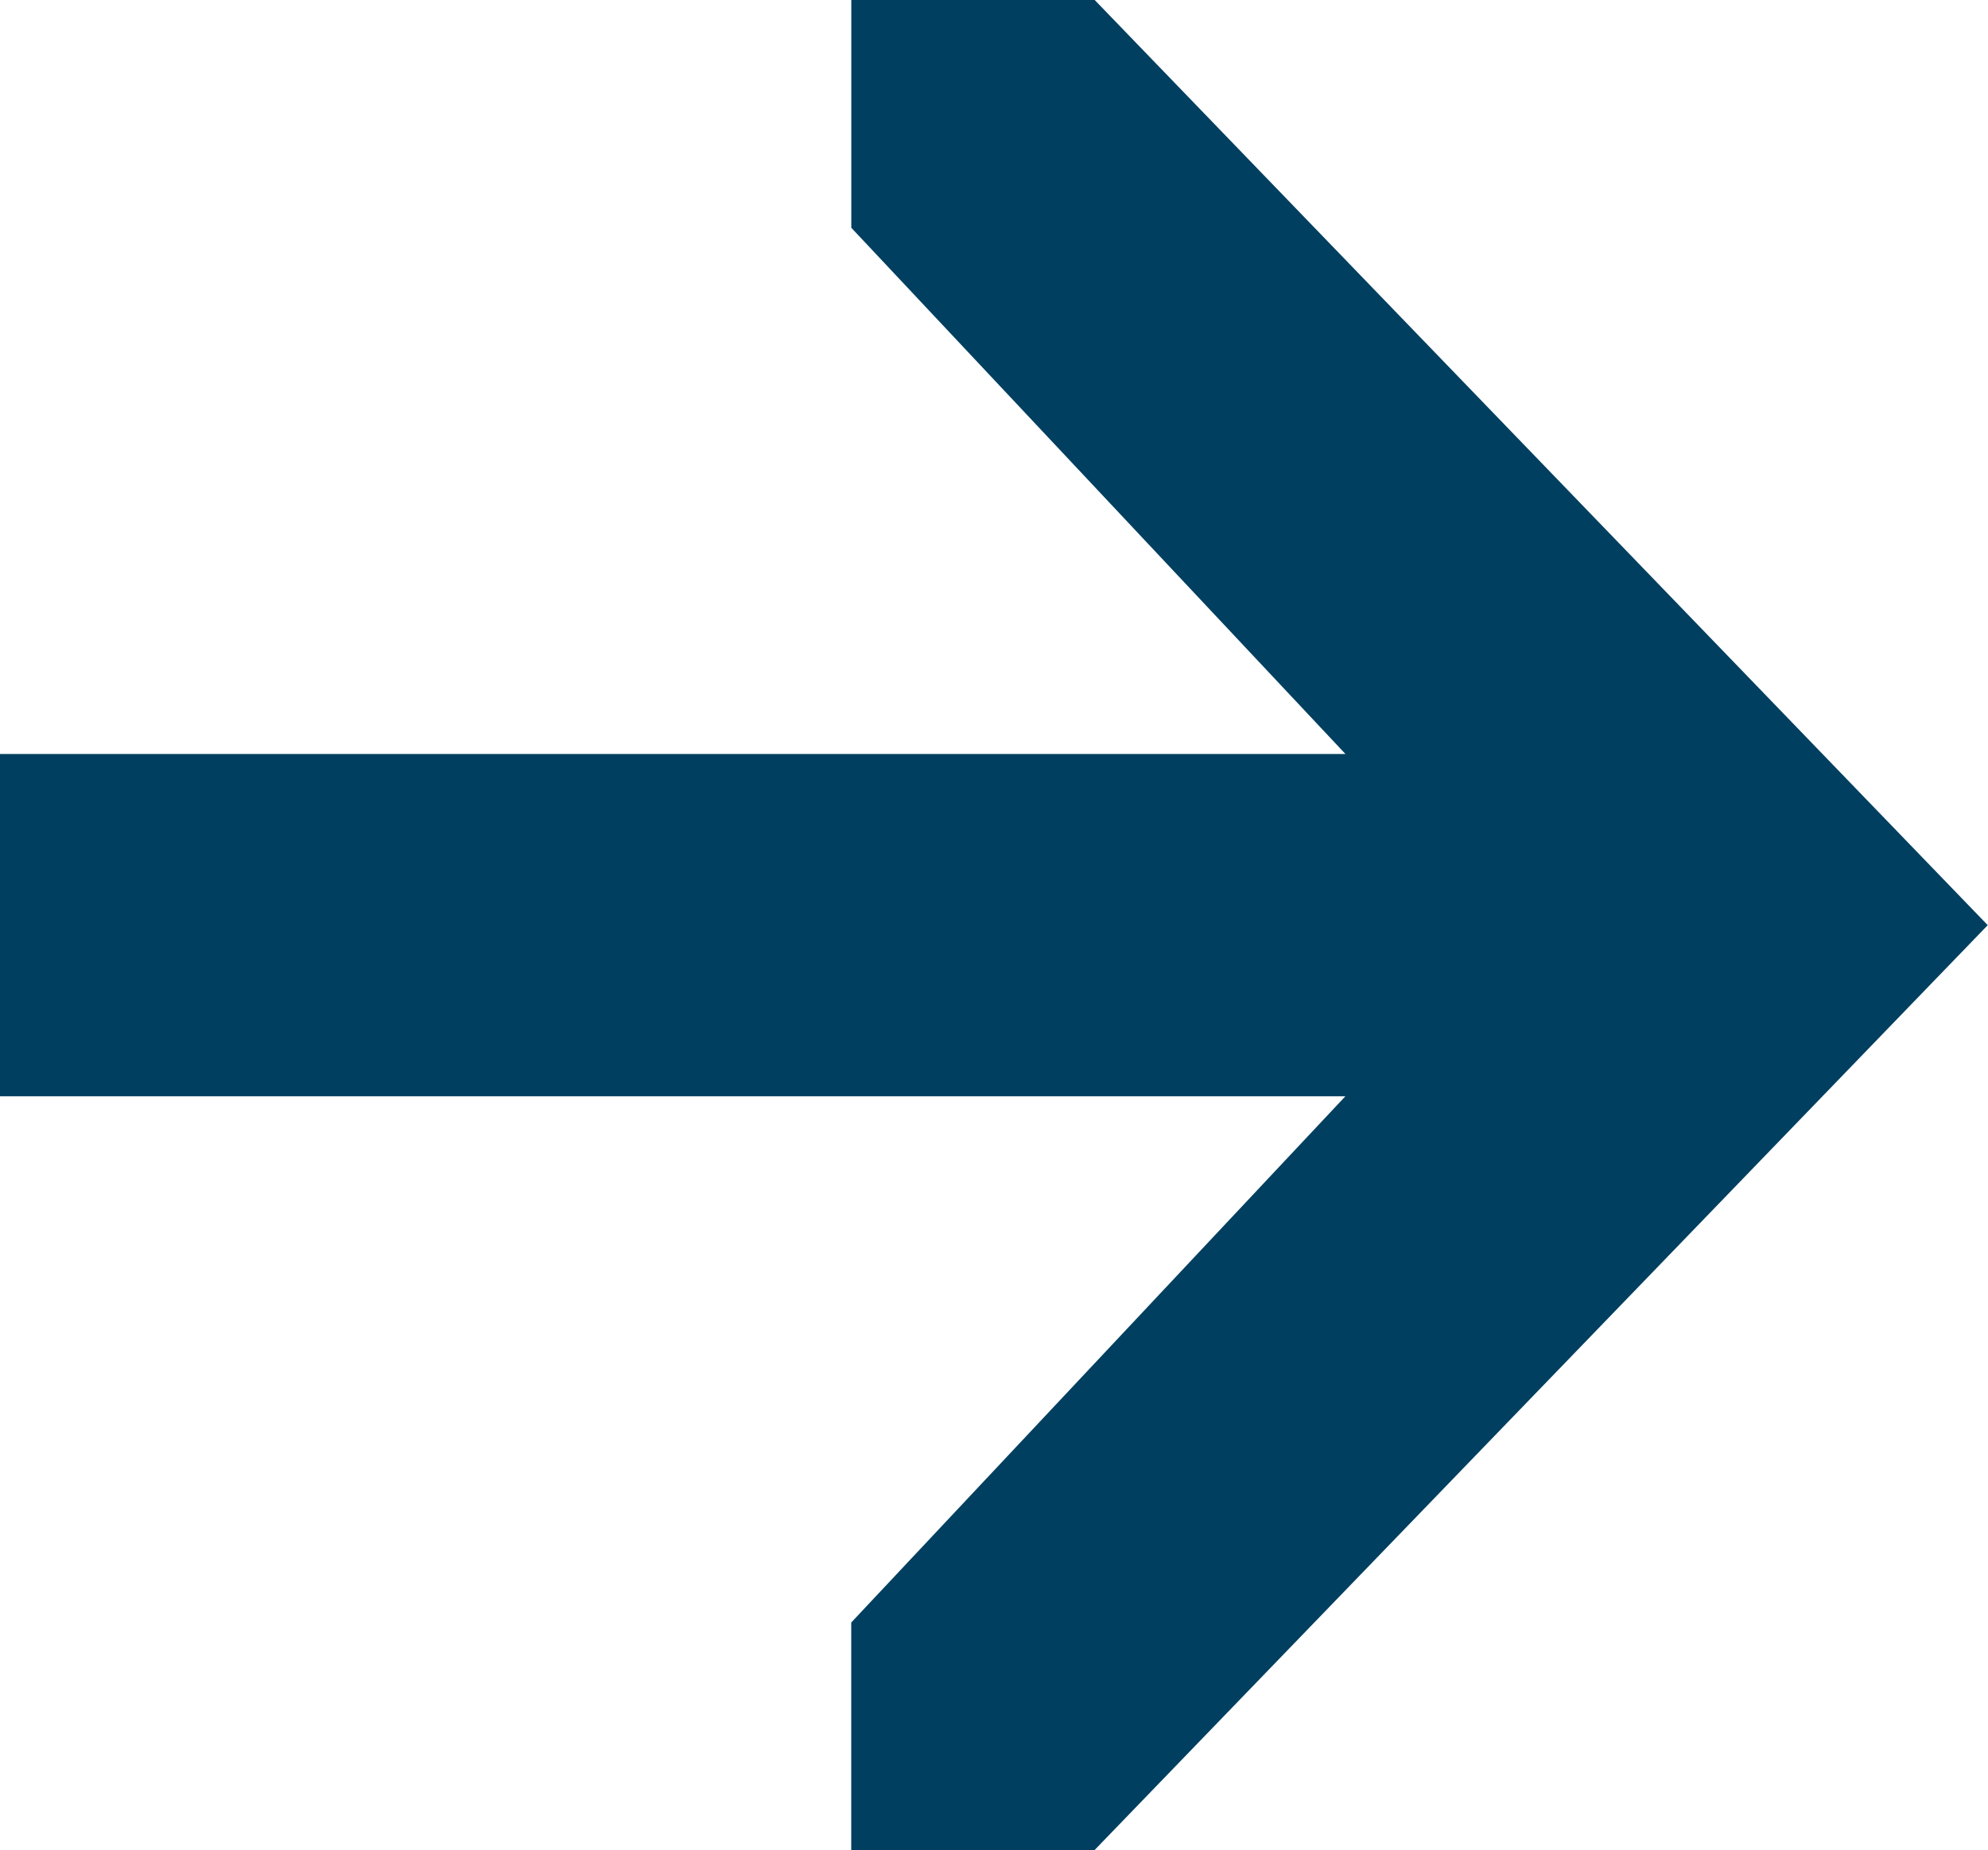
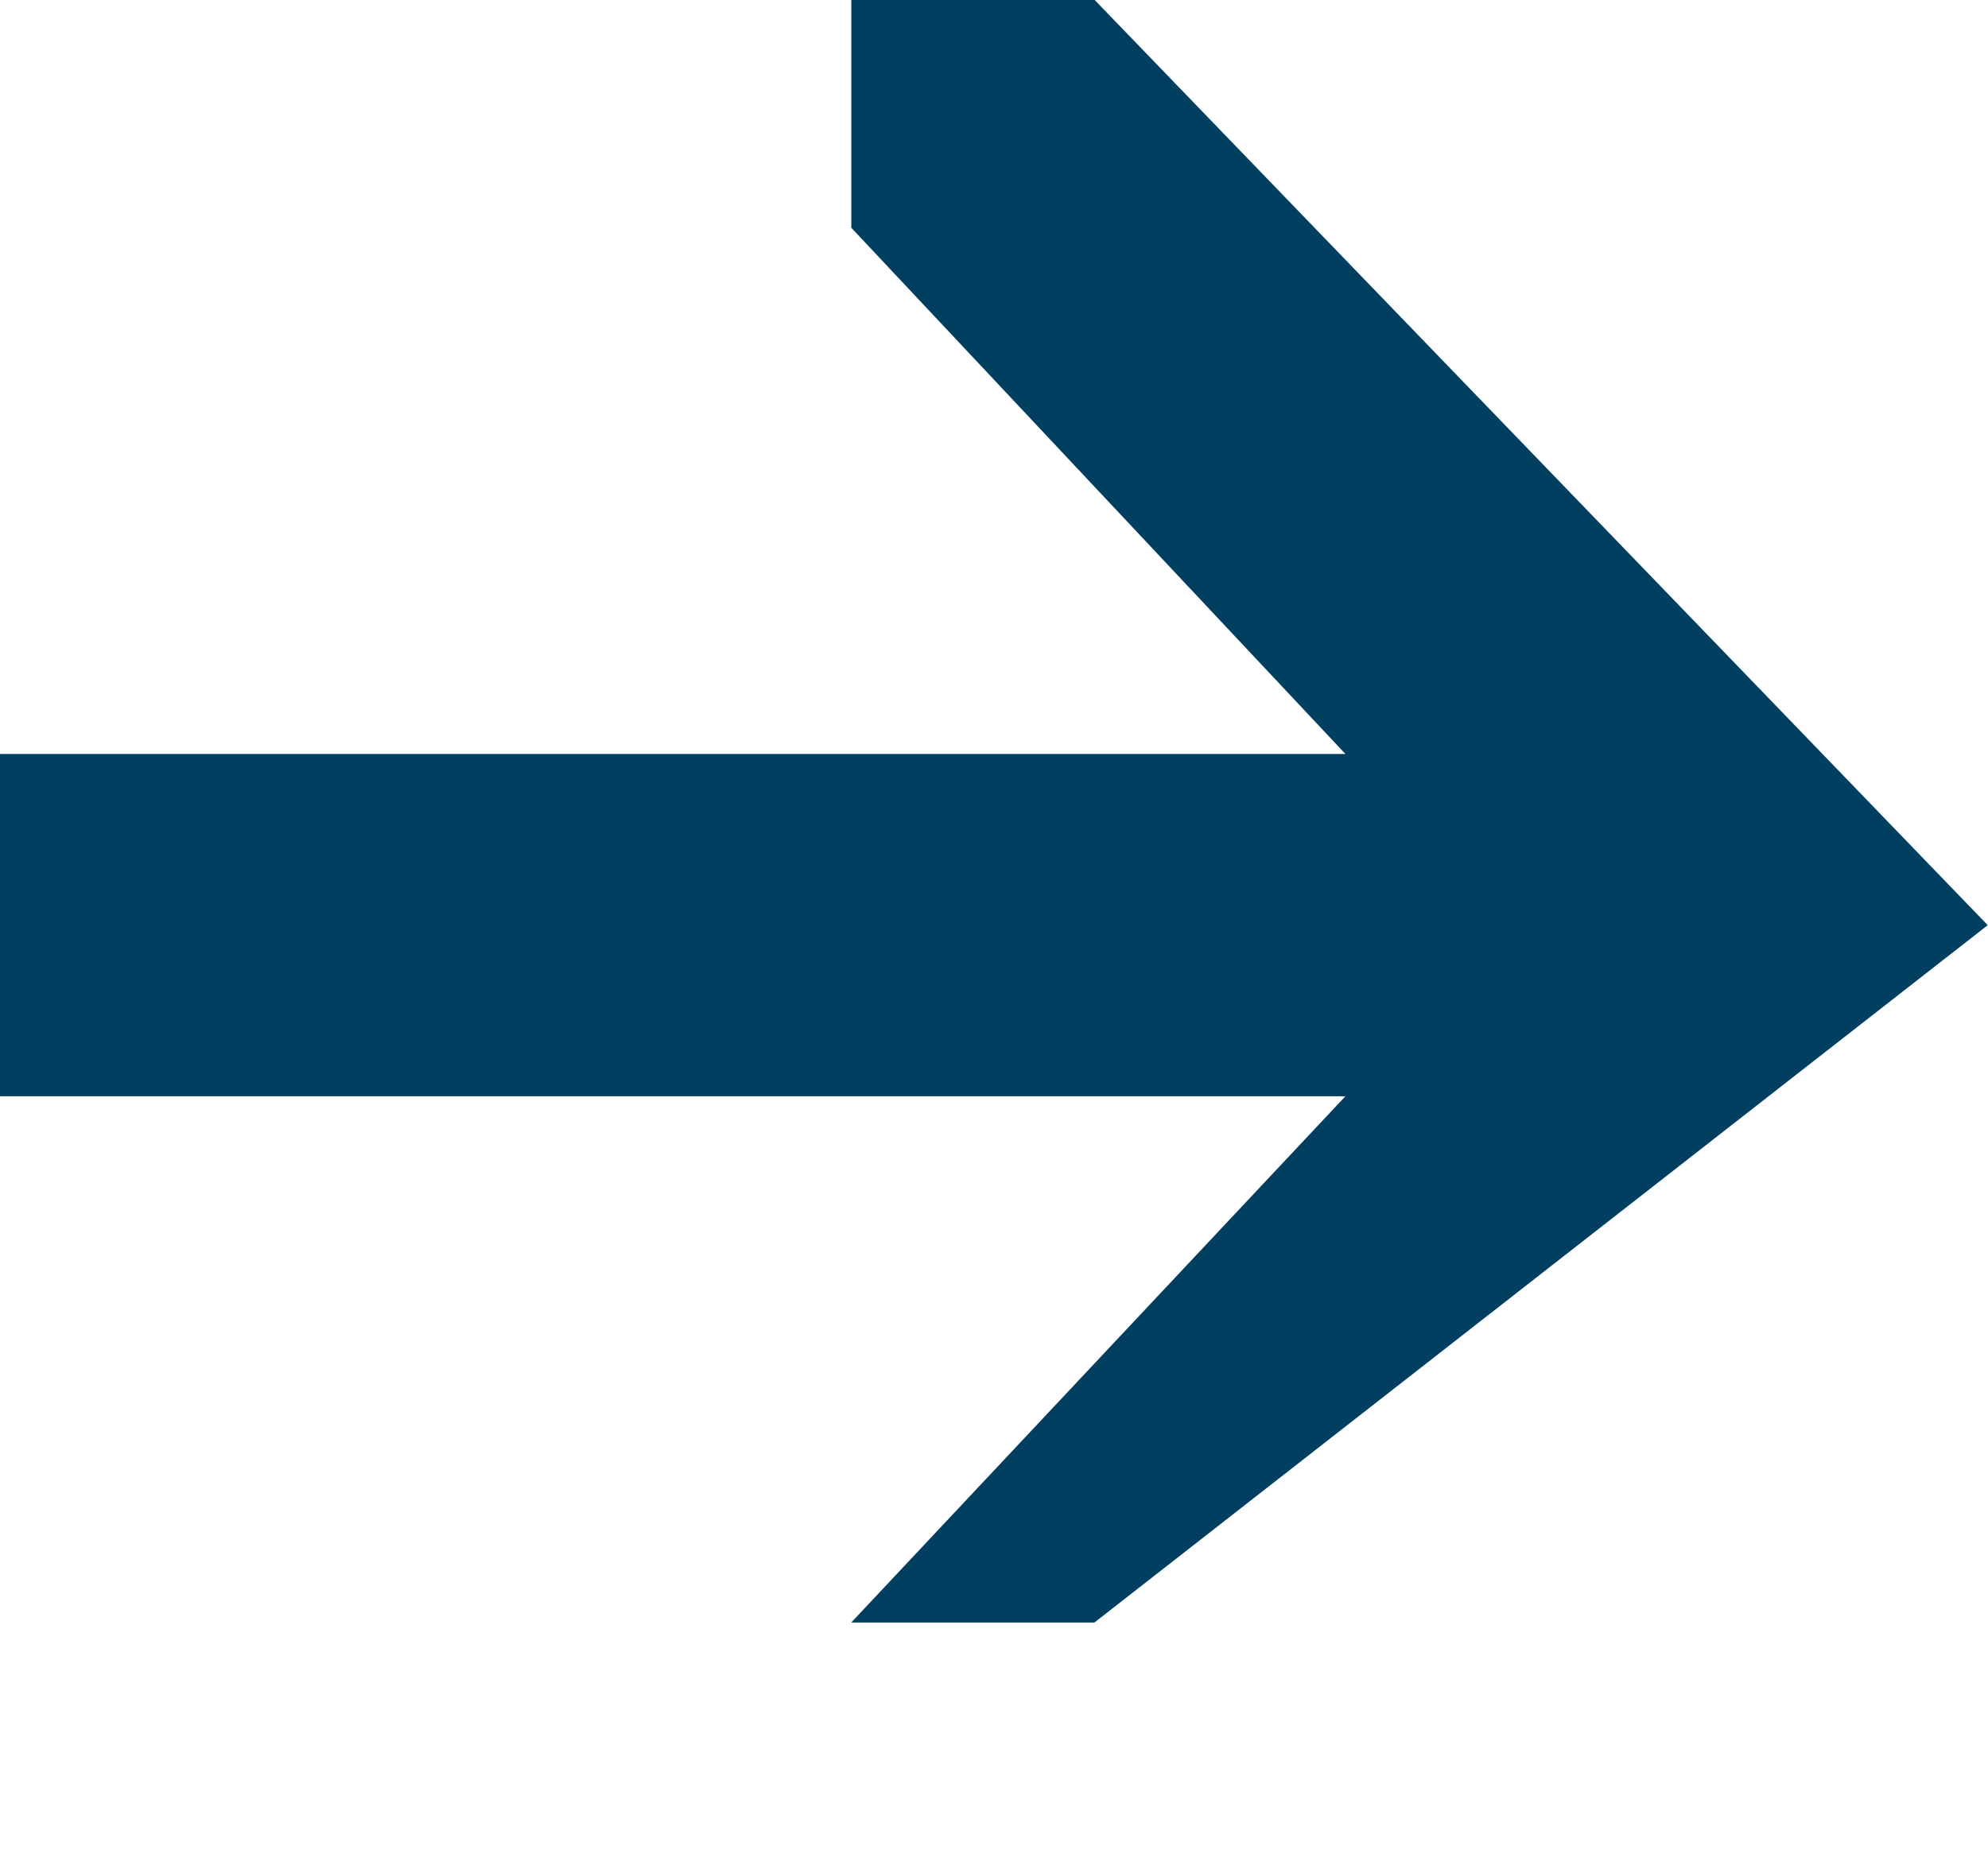
<svg xmlns="http://www.w3.org/2000/svg" id="Gruppe_22" data-name="Gruppe 22" width="30.246" height="28.157" viewBox="0 0 30.246 28.157">
-   <path id="Pfad_16" data-name="Pfad 16" d="M-4.39,0V3.466l7.518,8.008H-17.342v5.209H3.127l-7.289,7.764-.229.244v3.465h3.7L12.9,14.079-.687,0Z" transform="translate(17.342)" fill="#003f60" />
+   <path id="Pfad_16" data-name="Pfad 16" d="M-4.39,0V3.466l7.518,8.008H-17.342v5.209H3.127l-7.289,7.764-.229.244h3.7L12.9,14.079-.687,0Z" transform="translate(17.342)" fill="#003f60" />
</svg>